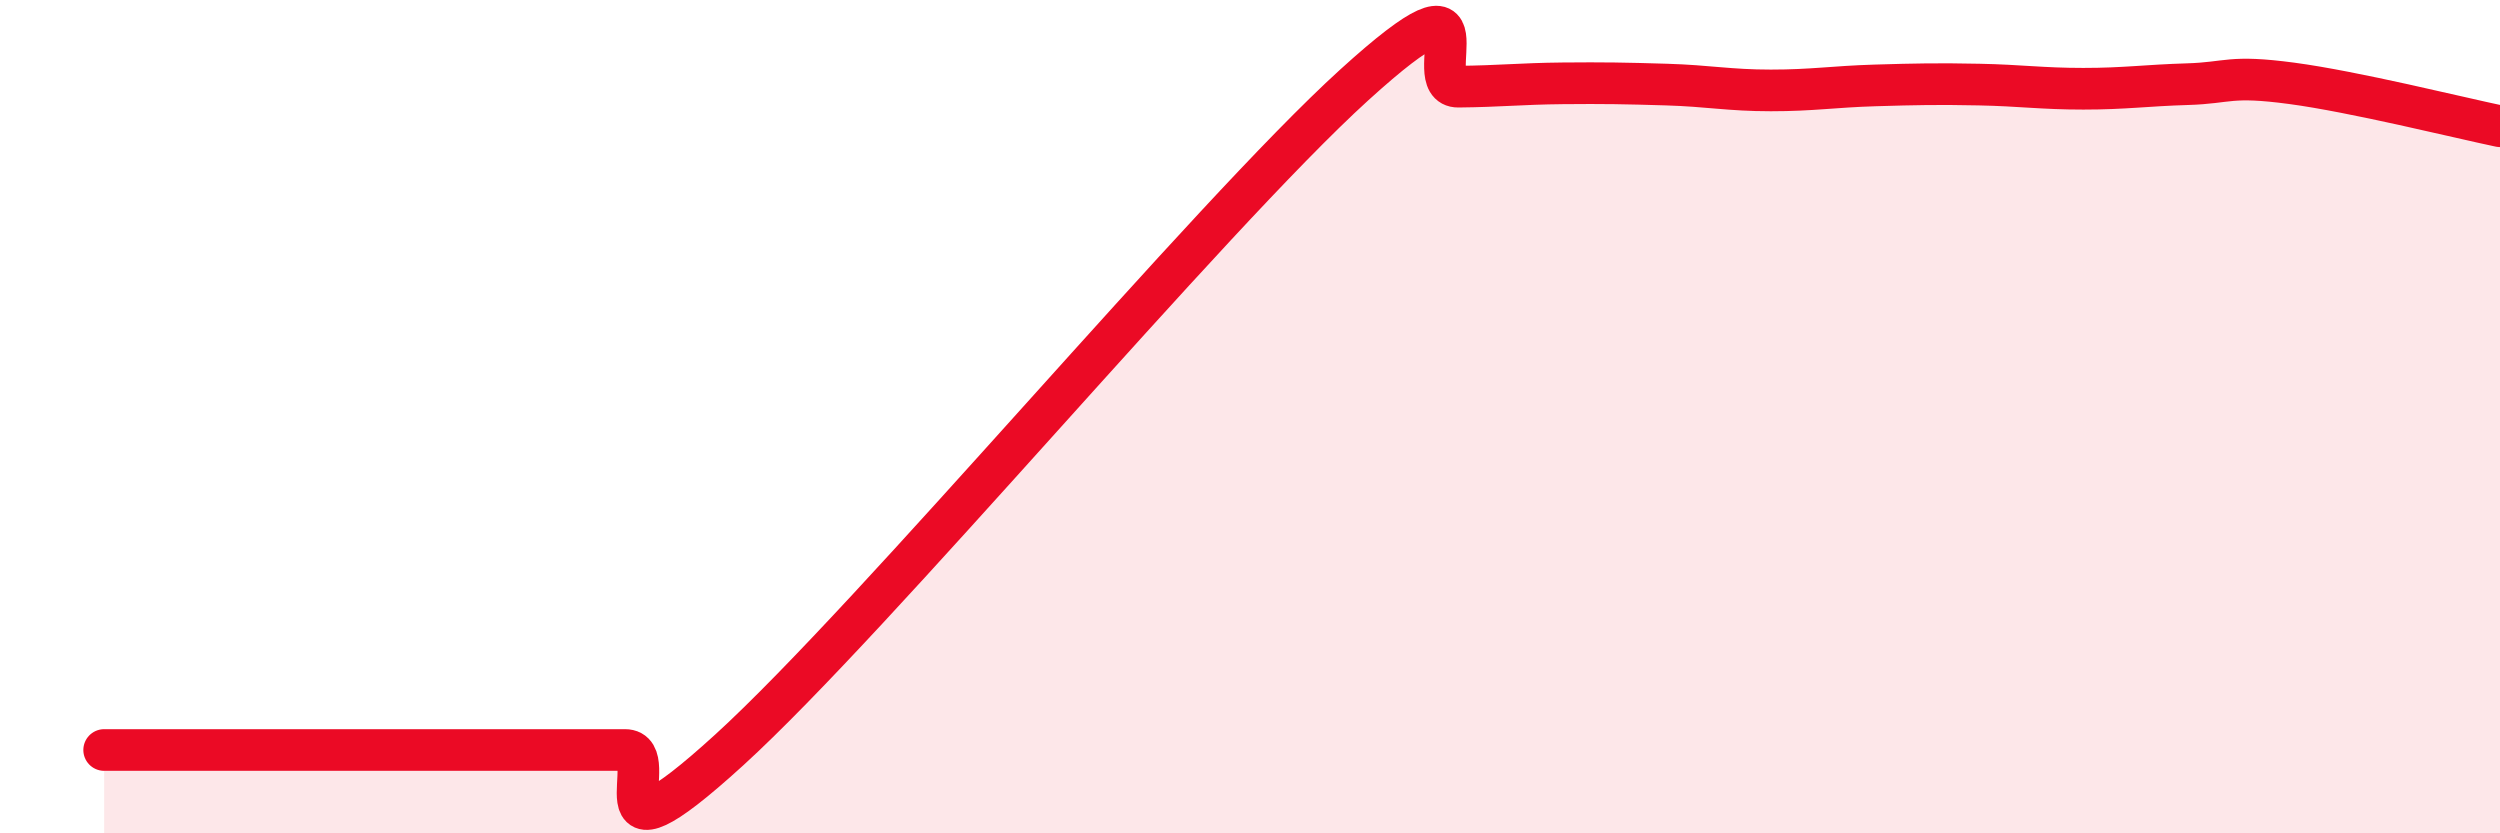
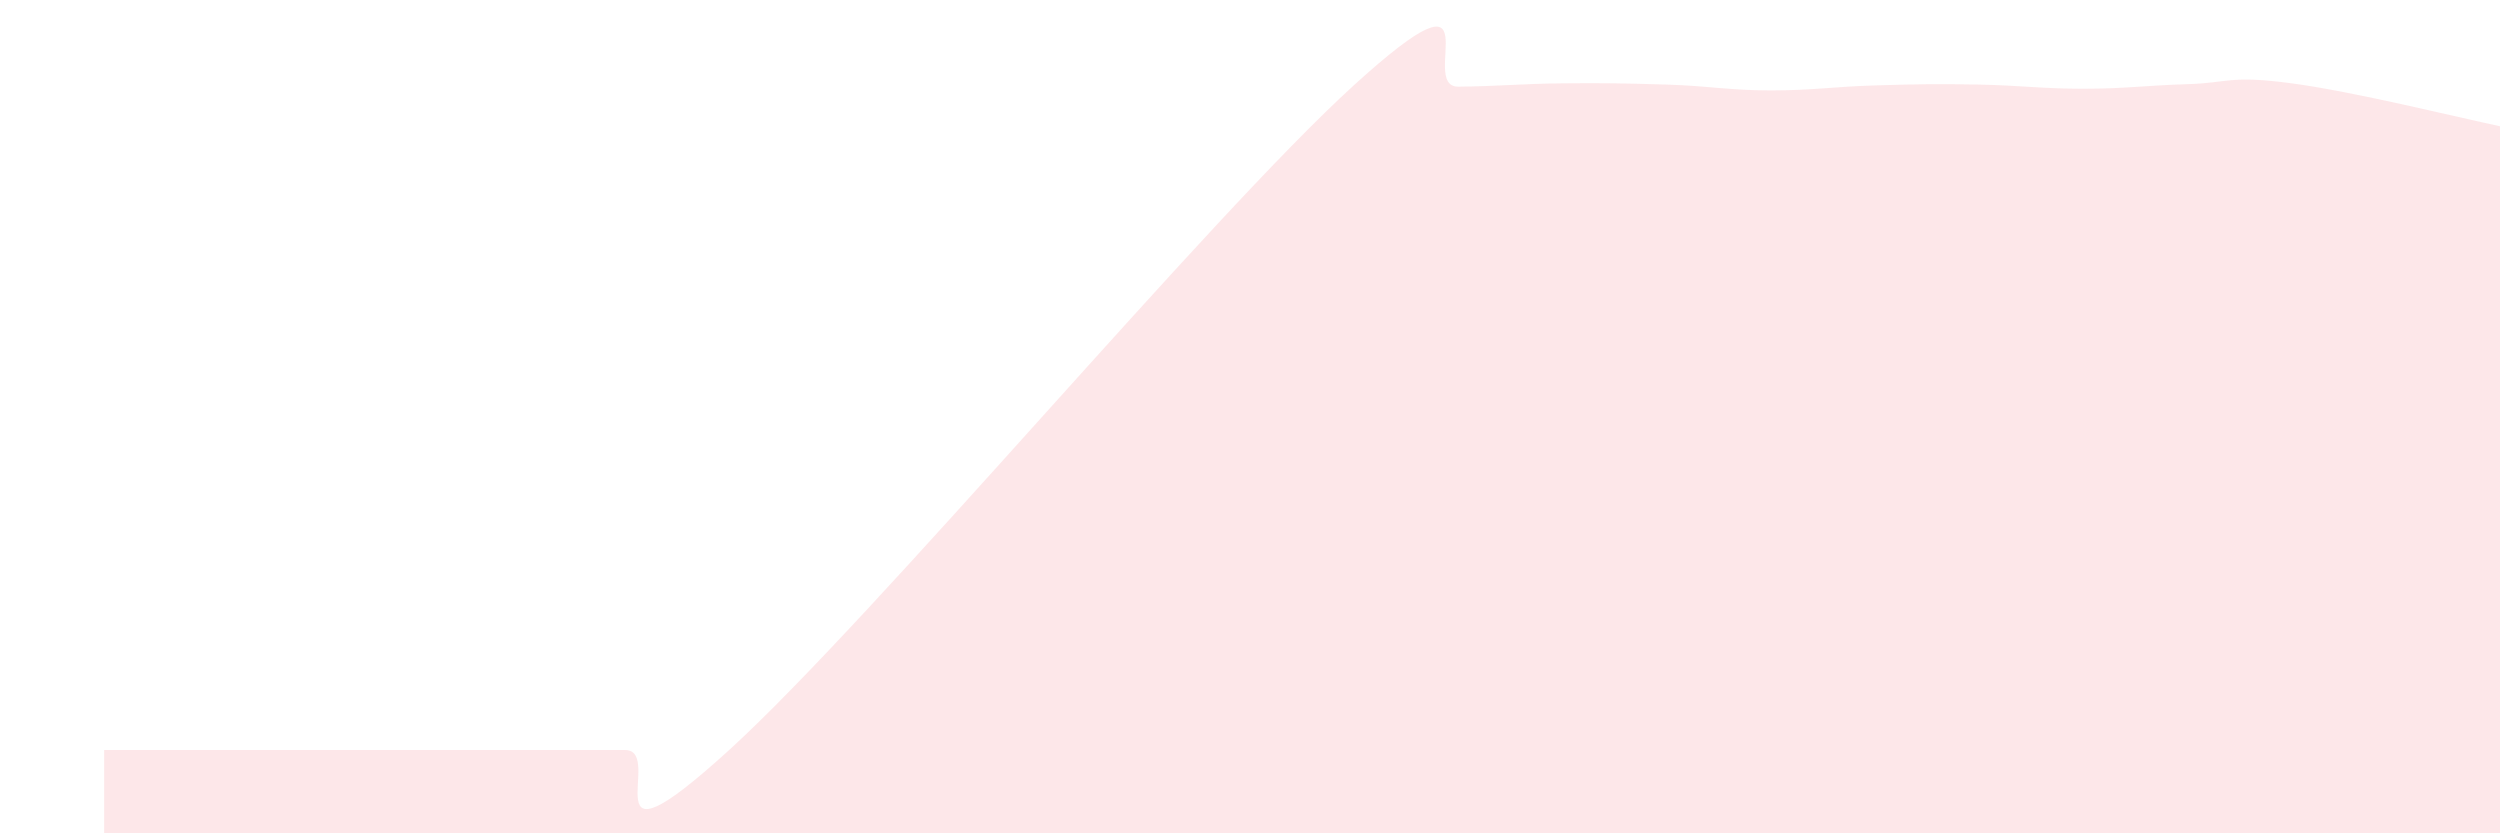
<svg xmlns="http://www.w3.org/2000/svg" width="60" height="20" viewBox="0 0 60 20">
  <path d="M 2.5,18 C 3,18 4,18 5,18 C 6,18 6.5,18 7.5,18 C 8.5,18 9,18 10,18 C 11,18 11.5,18 12.5,18 C 13.5,18 14,18 15,18 C 16,18 14,21.19 17.5,18 C 21,14.81 29,5.22 32.5,2.04 C 36,-1.14 34,2.09 35,2.08 C 36,2.07 36.5,2.01 37.5,2 C 38.5,1.99 39,2 40,2.03 C 41,2.06 41.5,2.17 42.5,2.17 C 43.5,2.17 44,2.08 45,2.05 C 46,2.02 46.5,2.01 47.5,2.03 C 48.5,2.05 49,2.13 50,2.13 C 51,2.13 51.5,2.05 52.5,2.02 C 53.5,1.99 53.5,1.8 55,2 C 56.5,2.2 59,2.82 60,3.03L60 20L2.5 20Z" fill="#EB0A25" opacity="0.1" stroke-linecap="round" stroke-linejoin="round" />
-   <path d="M 2.5,18 C 3,18 4,18 5,18 C 6,18 6.5,18 7.5,18 C 8.5,18 9,18 10,18 C 11,18 11.5,18 12.5,18 C 13.5,18 14,18 15,18 C 16,18 14,21.19 17.5,18 C 21,14.81 29,5.22 32.5,2.04 C 36,-1.14 34,2.09 35,2.08 C 36,2.07 36.5,2.01 37.5,2 C 38.5,1.99 39,2 40,2.03 C 41,2.06 41.5,2.17 42.5,2.17 C 43.5,2.17 44,2.08 45,2.05 C 46,2.02 46.5,2.01 47.5,2.03 C 48.5,2.05 49,2.13 50,2.13 C 51,2.13 51.5,2.05 52.5,2.02 C 53.5,1.99 53.5,1.8 55,2 C 56.5,2.2 59,2.82 60,3.03" stroke="#EB0A25" stroke-width="1" fill="none" stroke-linecap="round" stroke-linejoin="round" />
</svg>